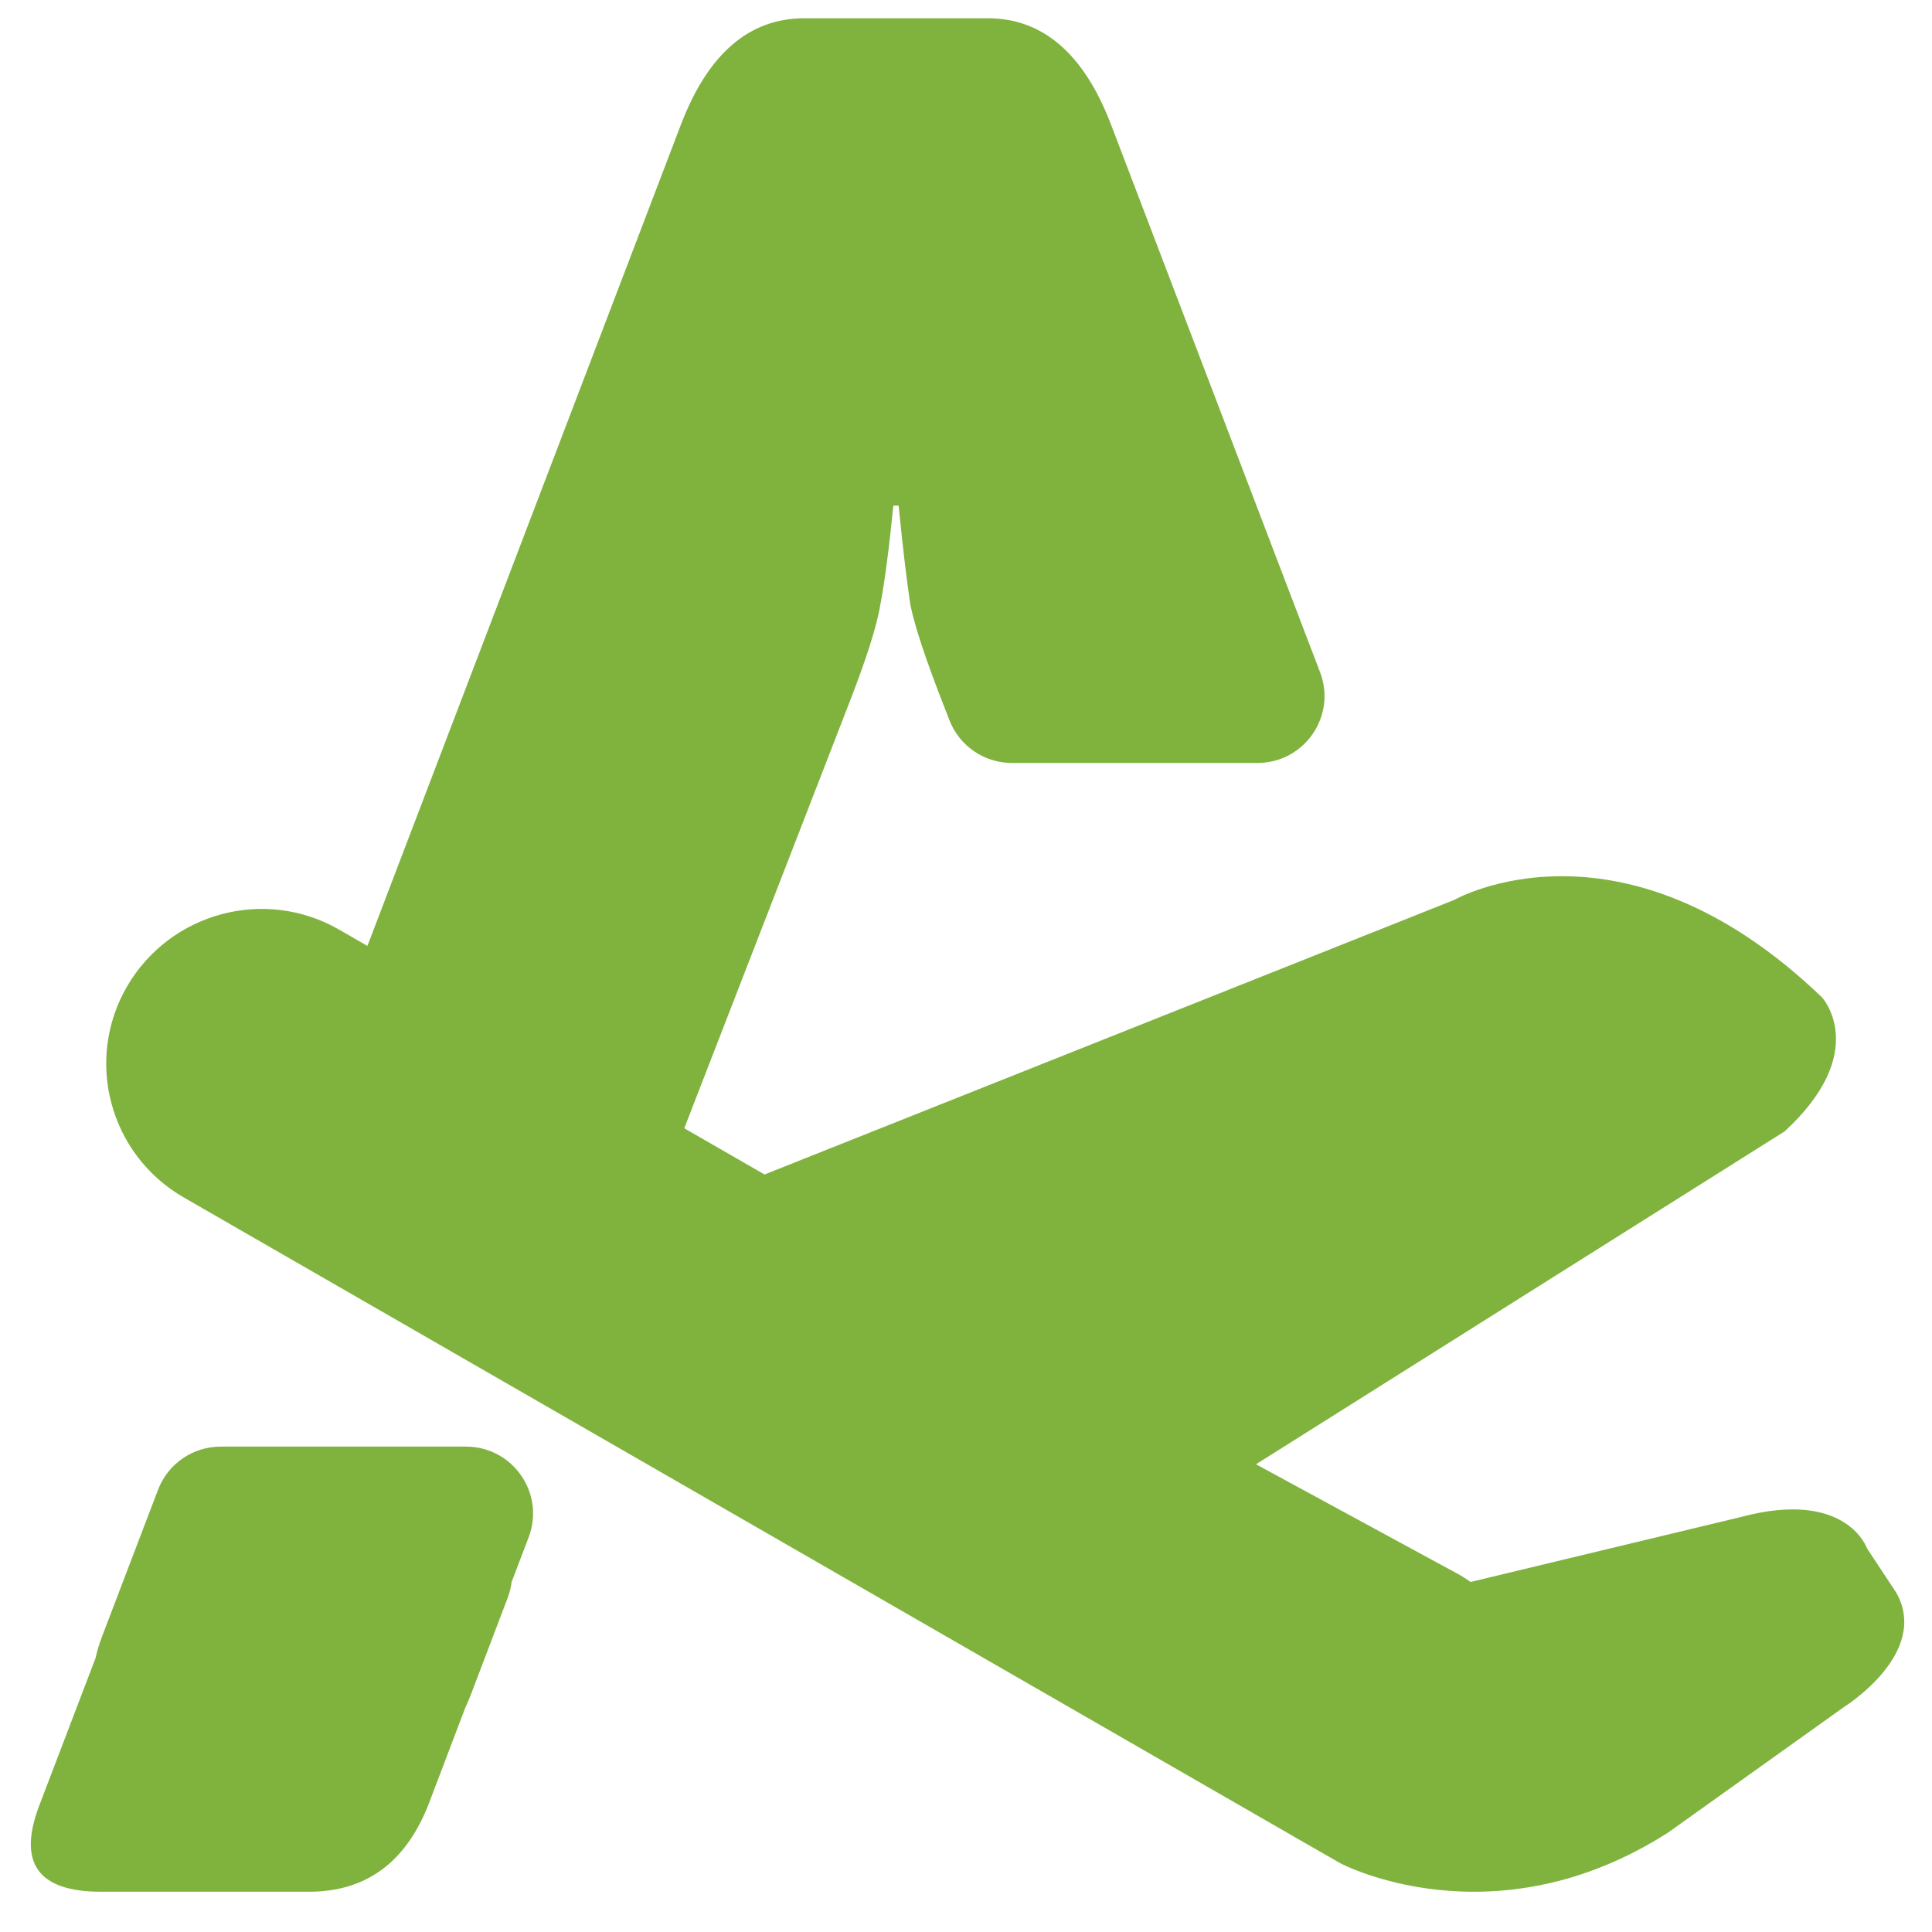
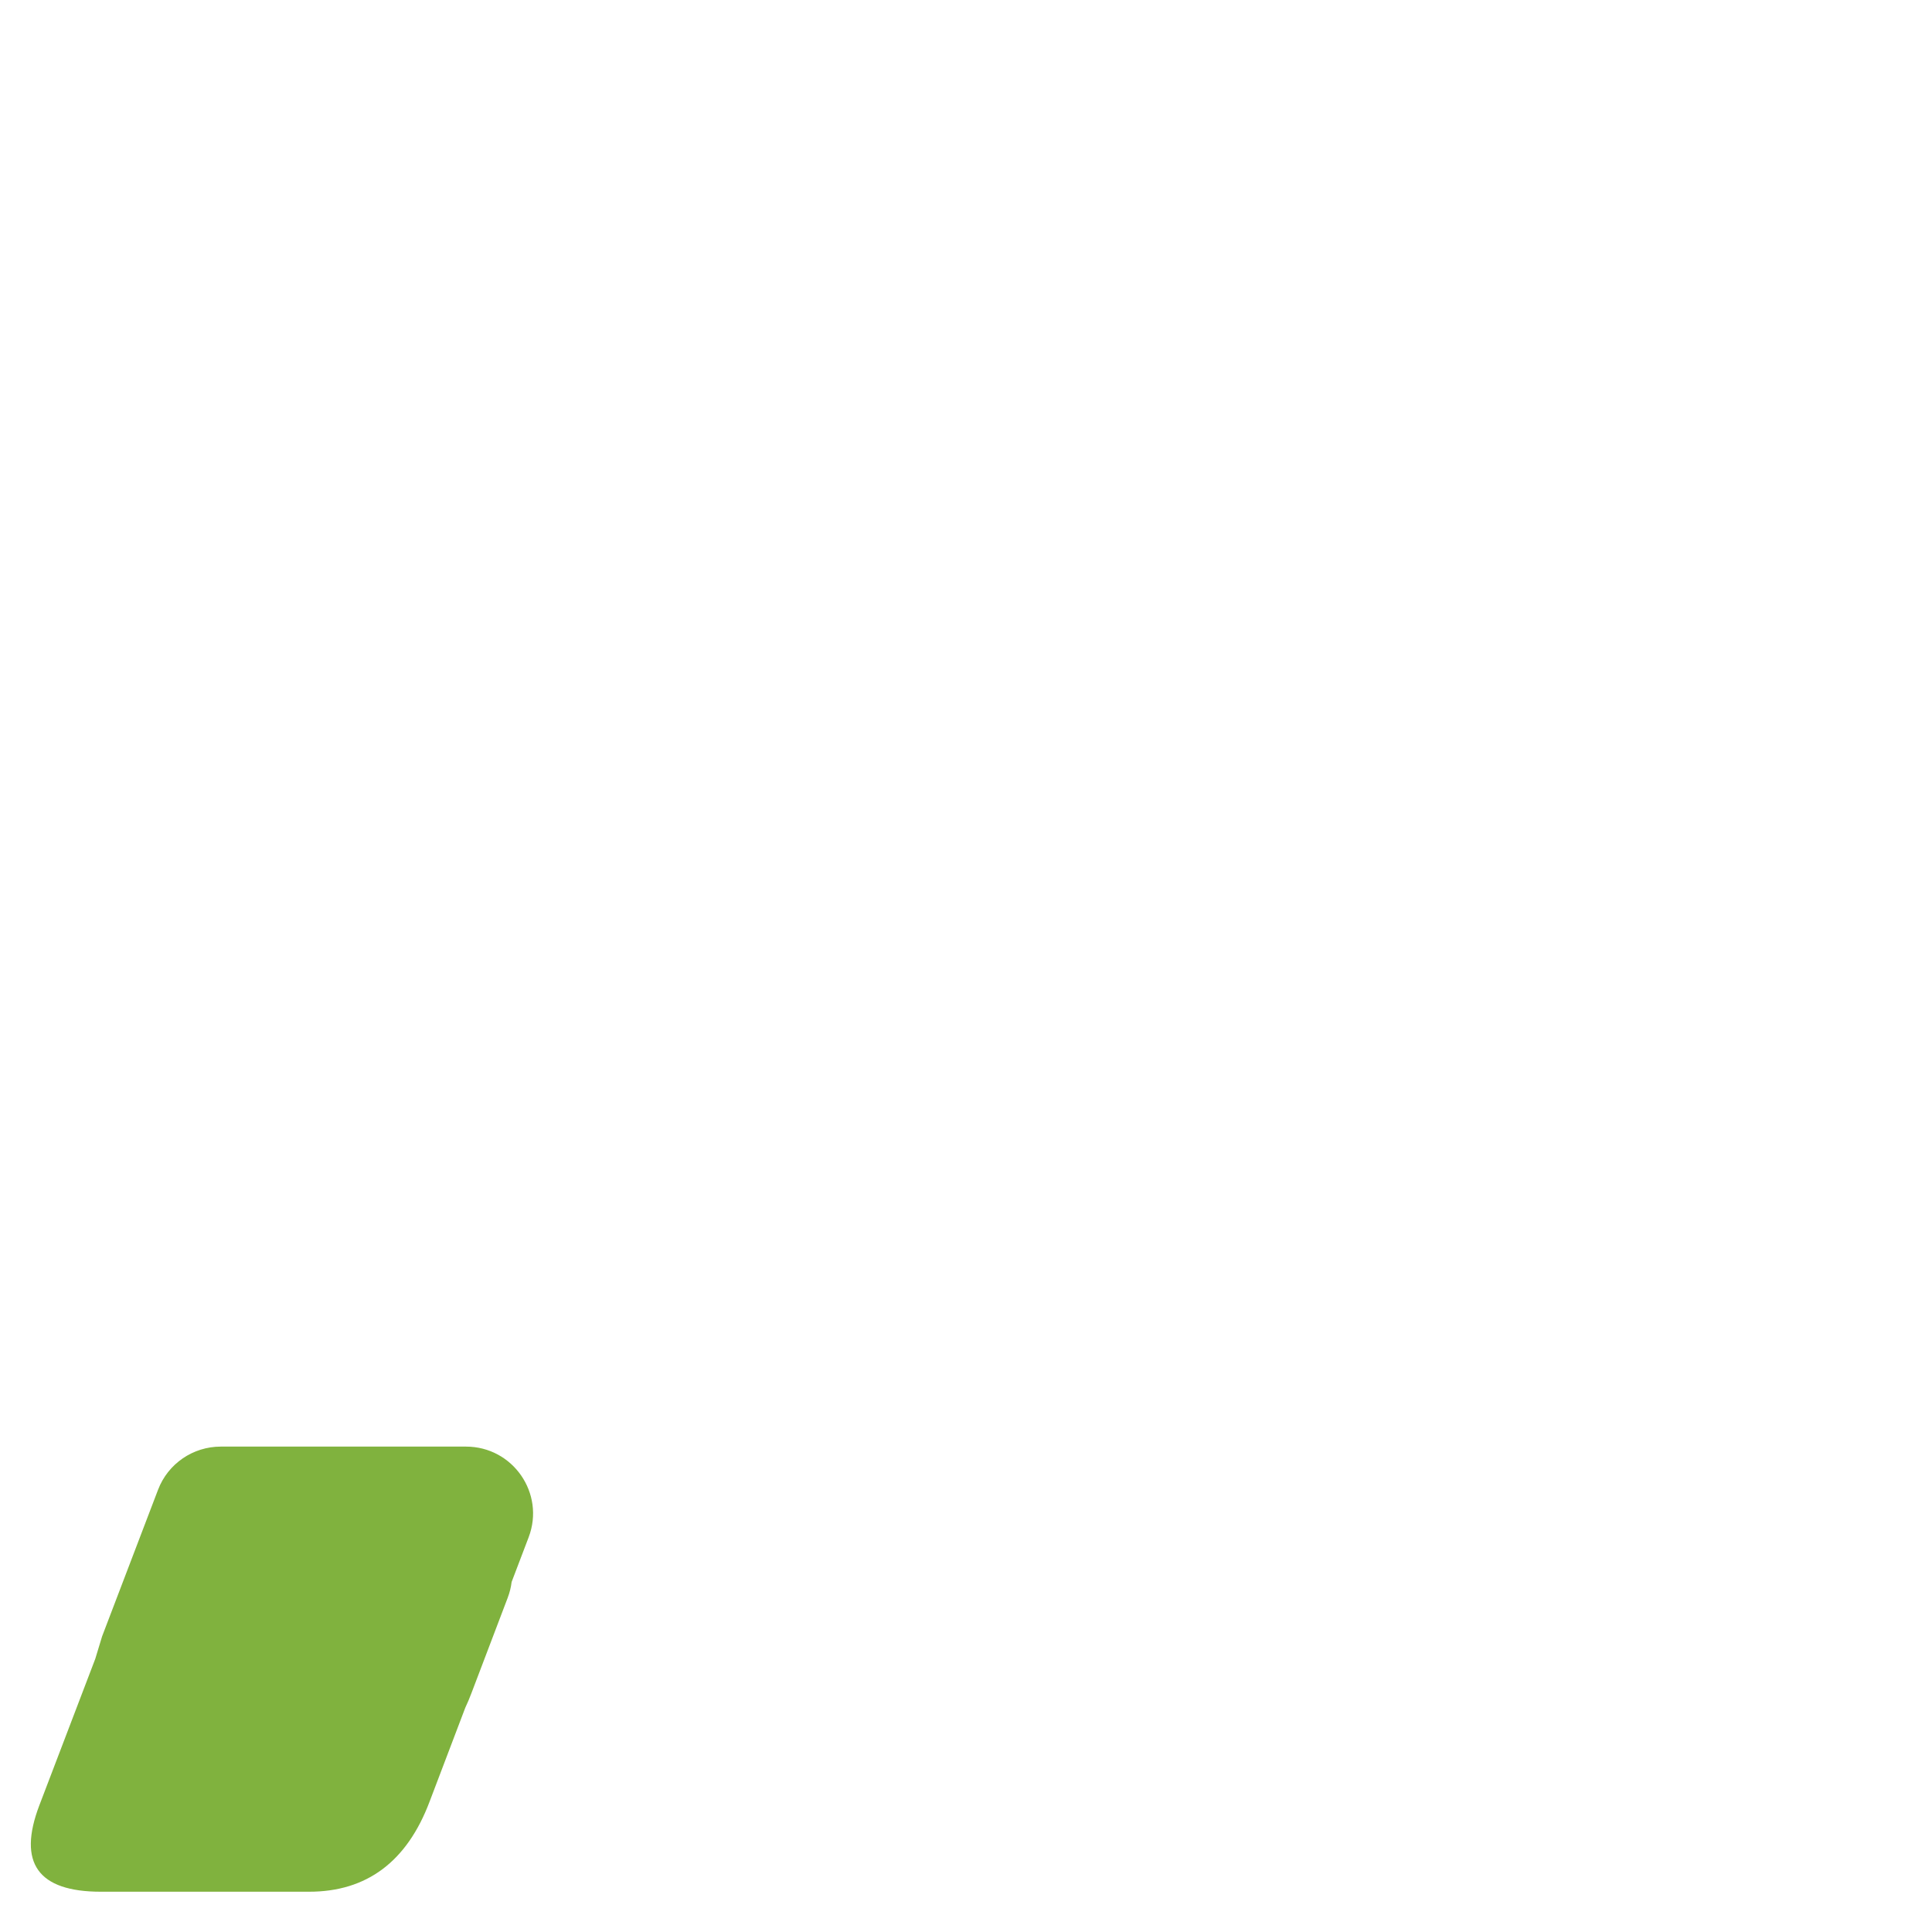
<svg xmlns="http://www.w3.org/2000/svg" width="33" height="33" viewBox="0 0 33 33" fill="none">
-   <path d="M5.793 15.879L13.059 20.061L18.949 17.716L24.84 15.371C24.84 15.371 27.691 13.736 31.124 17.039C31.124 17.039 31.96 17.961 30.484 19.324L21.453 25.011L24.931 26.9C24.998 26.938 25.057 26.98 25.119 27.021L29.734 25.912C31.543 25.428 31.891 26.449 31.891 26.449L32.392 27.208C32.969 28.242 31.498 29.156 31.498 29.156L28.496 31.299C25.508 33.213 22.898 31.828 22.898 31.828L22.279 31.473L3.14 20.454C1.872 19.725 1.438 18.111 2.17 16.849C2.908 15.583 4.526 15.15 5.793 15.879Z" fill="#80B23E" />
-   <path d="M11.668 19.316H5.07L11.634 2.12C12.097 0.915 12.798 0.312 13.738 0.312H16.87C17.81 0.312 18.511 0.915 18.974 2.12L22.548 11.483C22.833 12.231 22.28 13.032 21.477 13.032H17.286C16.812 13.032 16.388 12.742 16.217 12.302L16.154 12.139C15.826 11.306 15.625 10.704 15.55 10.332C15.491 9.945 15.423 9.38 15.349 8.636H15.259C15.185 9.38 15.11 9.945 15.036 10.332C14.976 10.704 14.782 11.306 14.454 12.139L11.702 19.235L11.668 19.316Z" fill="#80B23E" />
-   <path d="M0.671 30.839C0.298 31.821 0.648 32.312 1.722 32.312H5.28C6.264 32.312 6.951 31.799 7.338 30.772L7.947 29.17C7.985 29.089 8.021 29.005 8.054 28.916L8.672 27.291C8.706 27.201 8.728 27.111 8.739 27.021L9.03 26.257C9.314 25.509 8.761 24.709 7.959 24.709H3.771C3.295 24.709 2.869 25.002 2.7 25.445L1.744 27.95C1.694 28.081 1.657 28.204 1.633 28.318C1.631 28.323 1.629 28.329 1.627 28.335L0.671 30.839Z" fill="#80B23E" />
+   <path d="M0.671 30.839C0.298 31.821 0.648 32.312 1.722 32.312H5.28C6.264 32.312 6.951 31.799 7.338 30.772L7.947 29.17C7.985 29.089 8.021 29.005 8.054 28.916L8.672 27.291C8.706 27.201 8.728 27.111 8.739 27.021L9.03 26.257C9.314 25.509 8.761 24.709 7.959 24.709H3.771C3.295 24.709 2.869 25.002 2.7 25.445L1.744 27.95C1.631 28.323 1.629 28.329 1.627 28.335L0.671 30.839Z" fill="#80B23E" />
</svg>